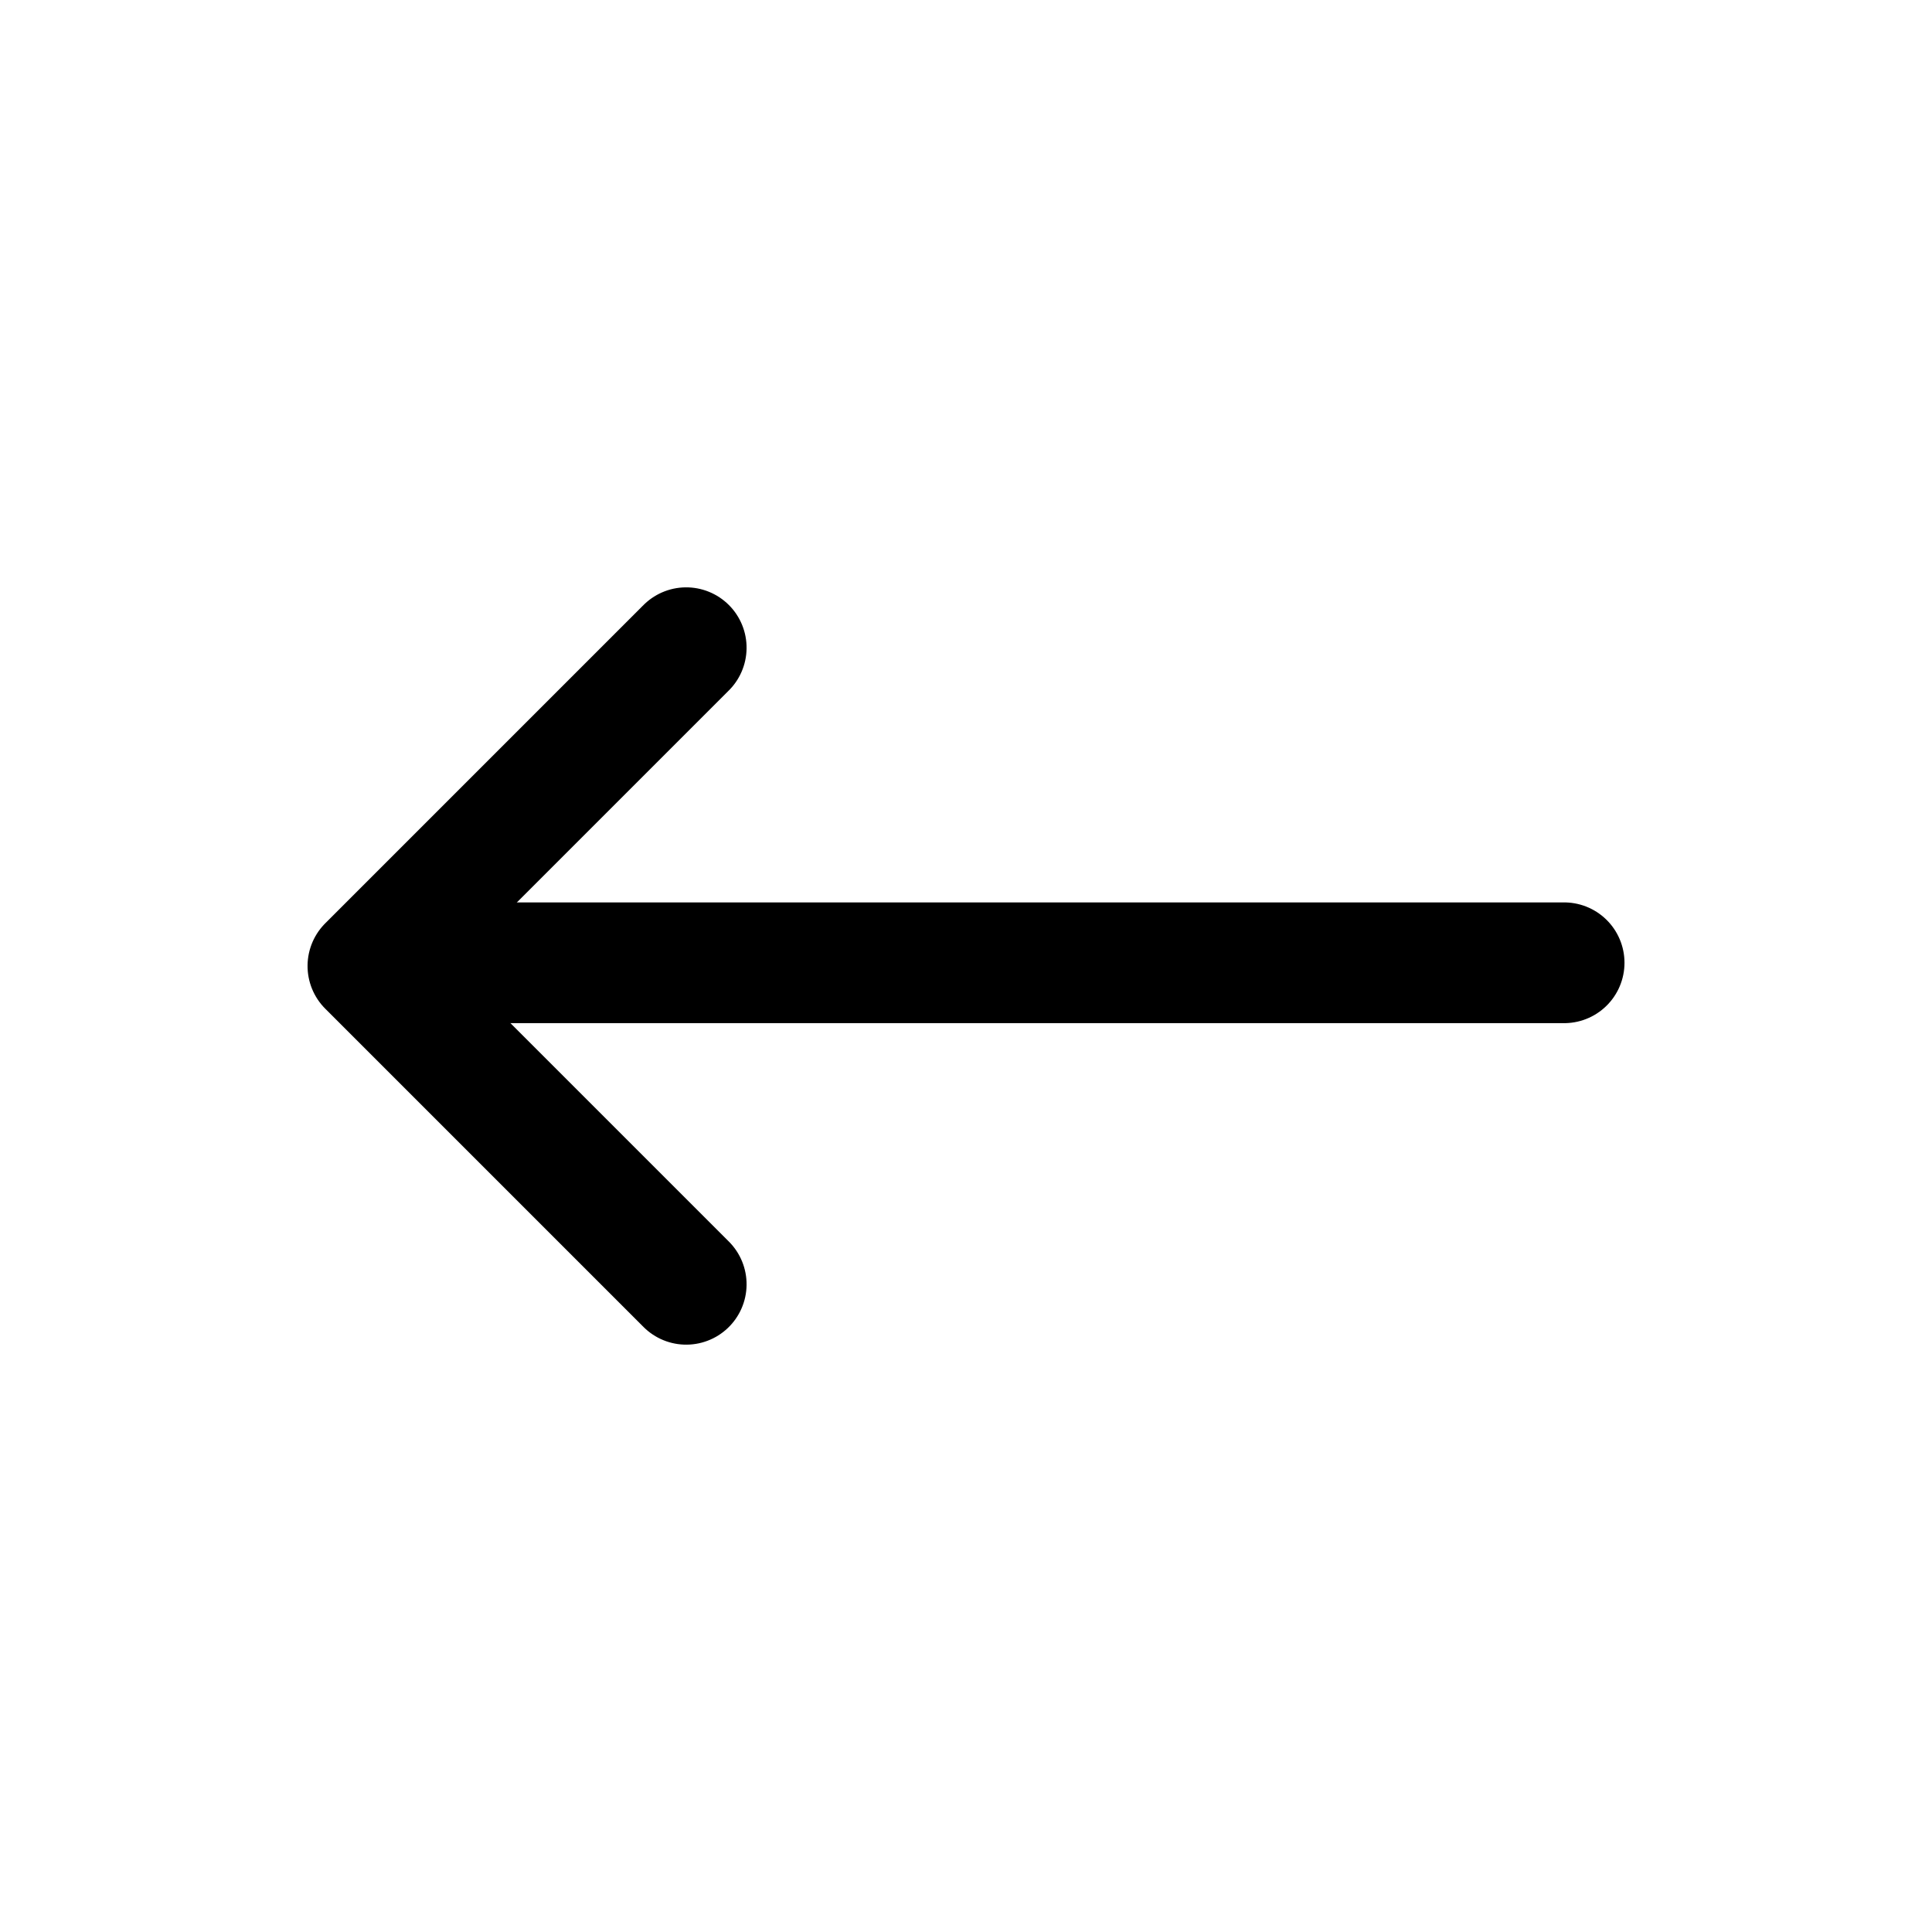
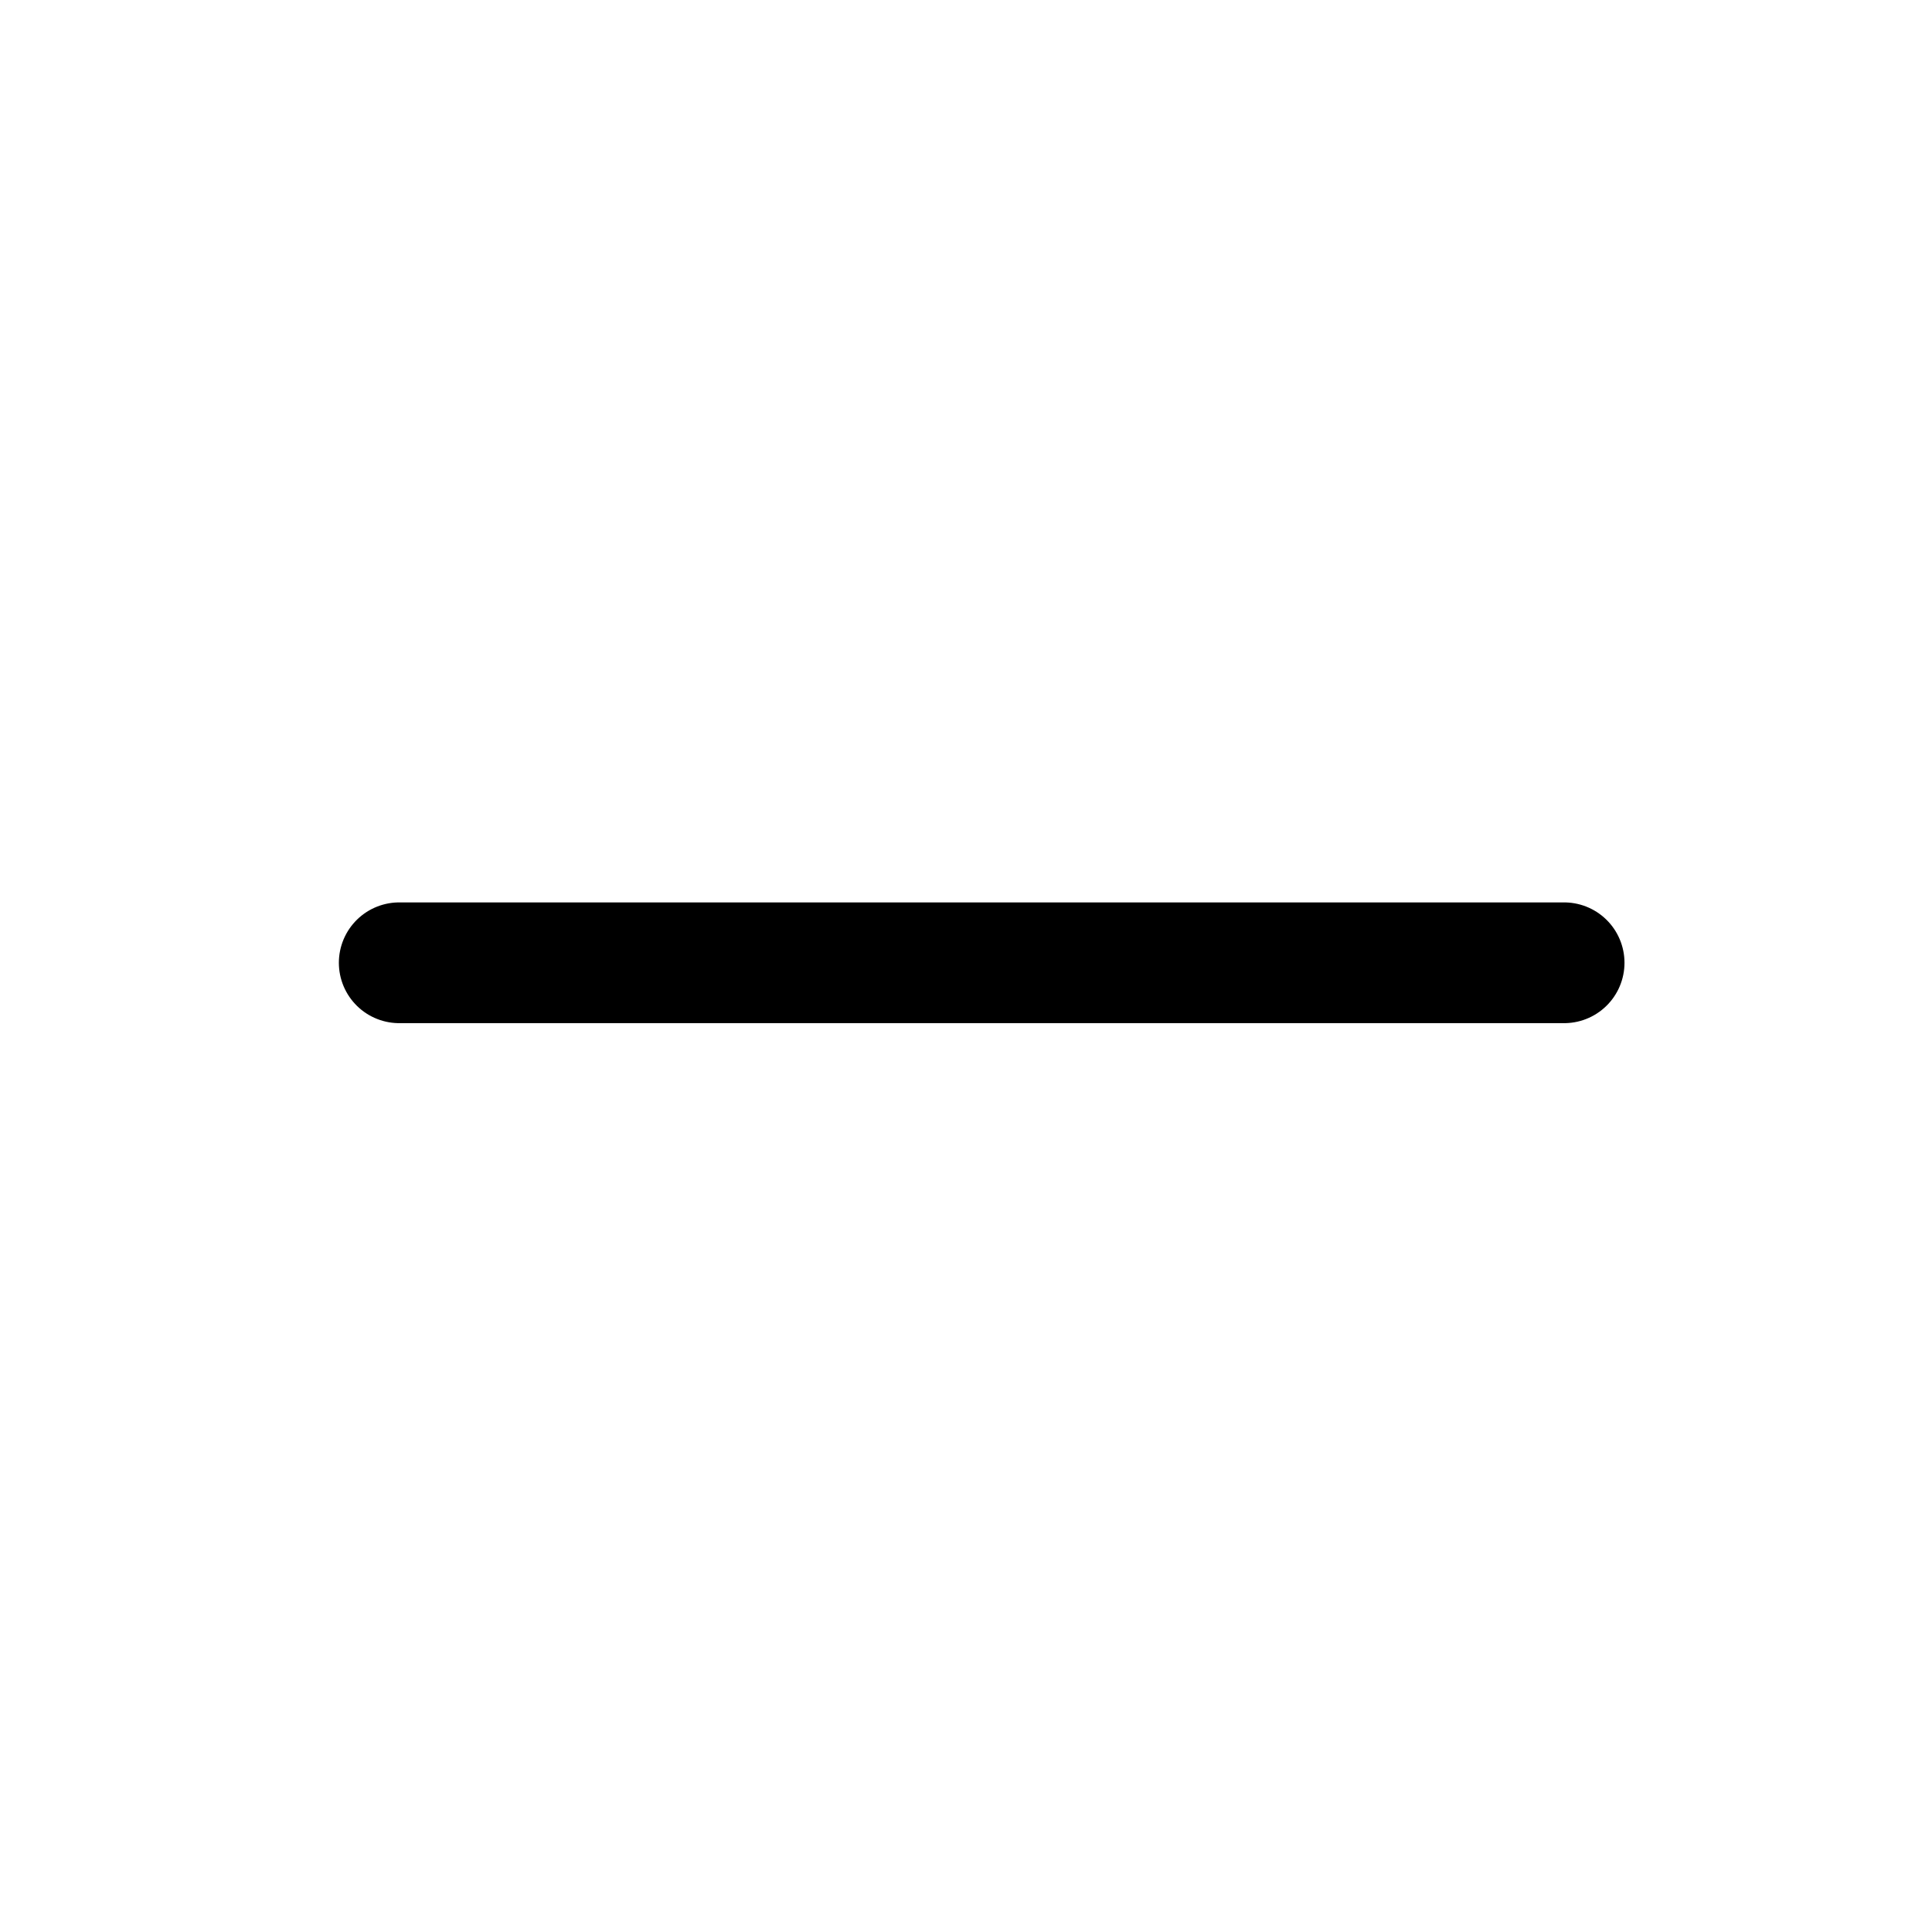
<svg xmlns="http://www.w3.org/2000/svg" id="icon_link" width="48" height="48" viewBox="0 0 48 48">
  <rect id="Rettangolo_57" data-name="Rettangolo 57" width="48" height="48" fill="none" />
  <g id="Raggruppa_4634" data-name="Raggruppa 4634" transform="translate(9.141 16.092)">
    <path id="Tracciato_9759" data-name="Tracciato 9759" d="M-446.215,1089.488h-28.941" transform="translate(475.934 -1081.66)" fill="none" stroke="#000" stroke-linecap="round" stroke-width="3" />
-     <path id="Tracciato_9760" data-name="Tracciato 9760" d="M0,11.183V0H11.183" transform="translate(0 7.908) rotate(-45)" fill="none" stroke="#000" stroke-linecap="round" stroke-linejoin="round" stroke-width="3" />
  </g>
</svg>